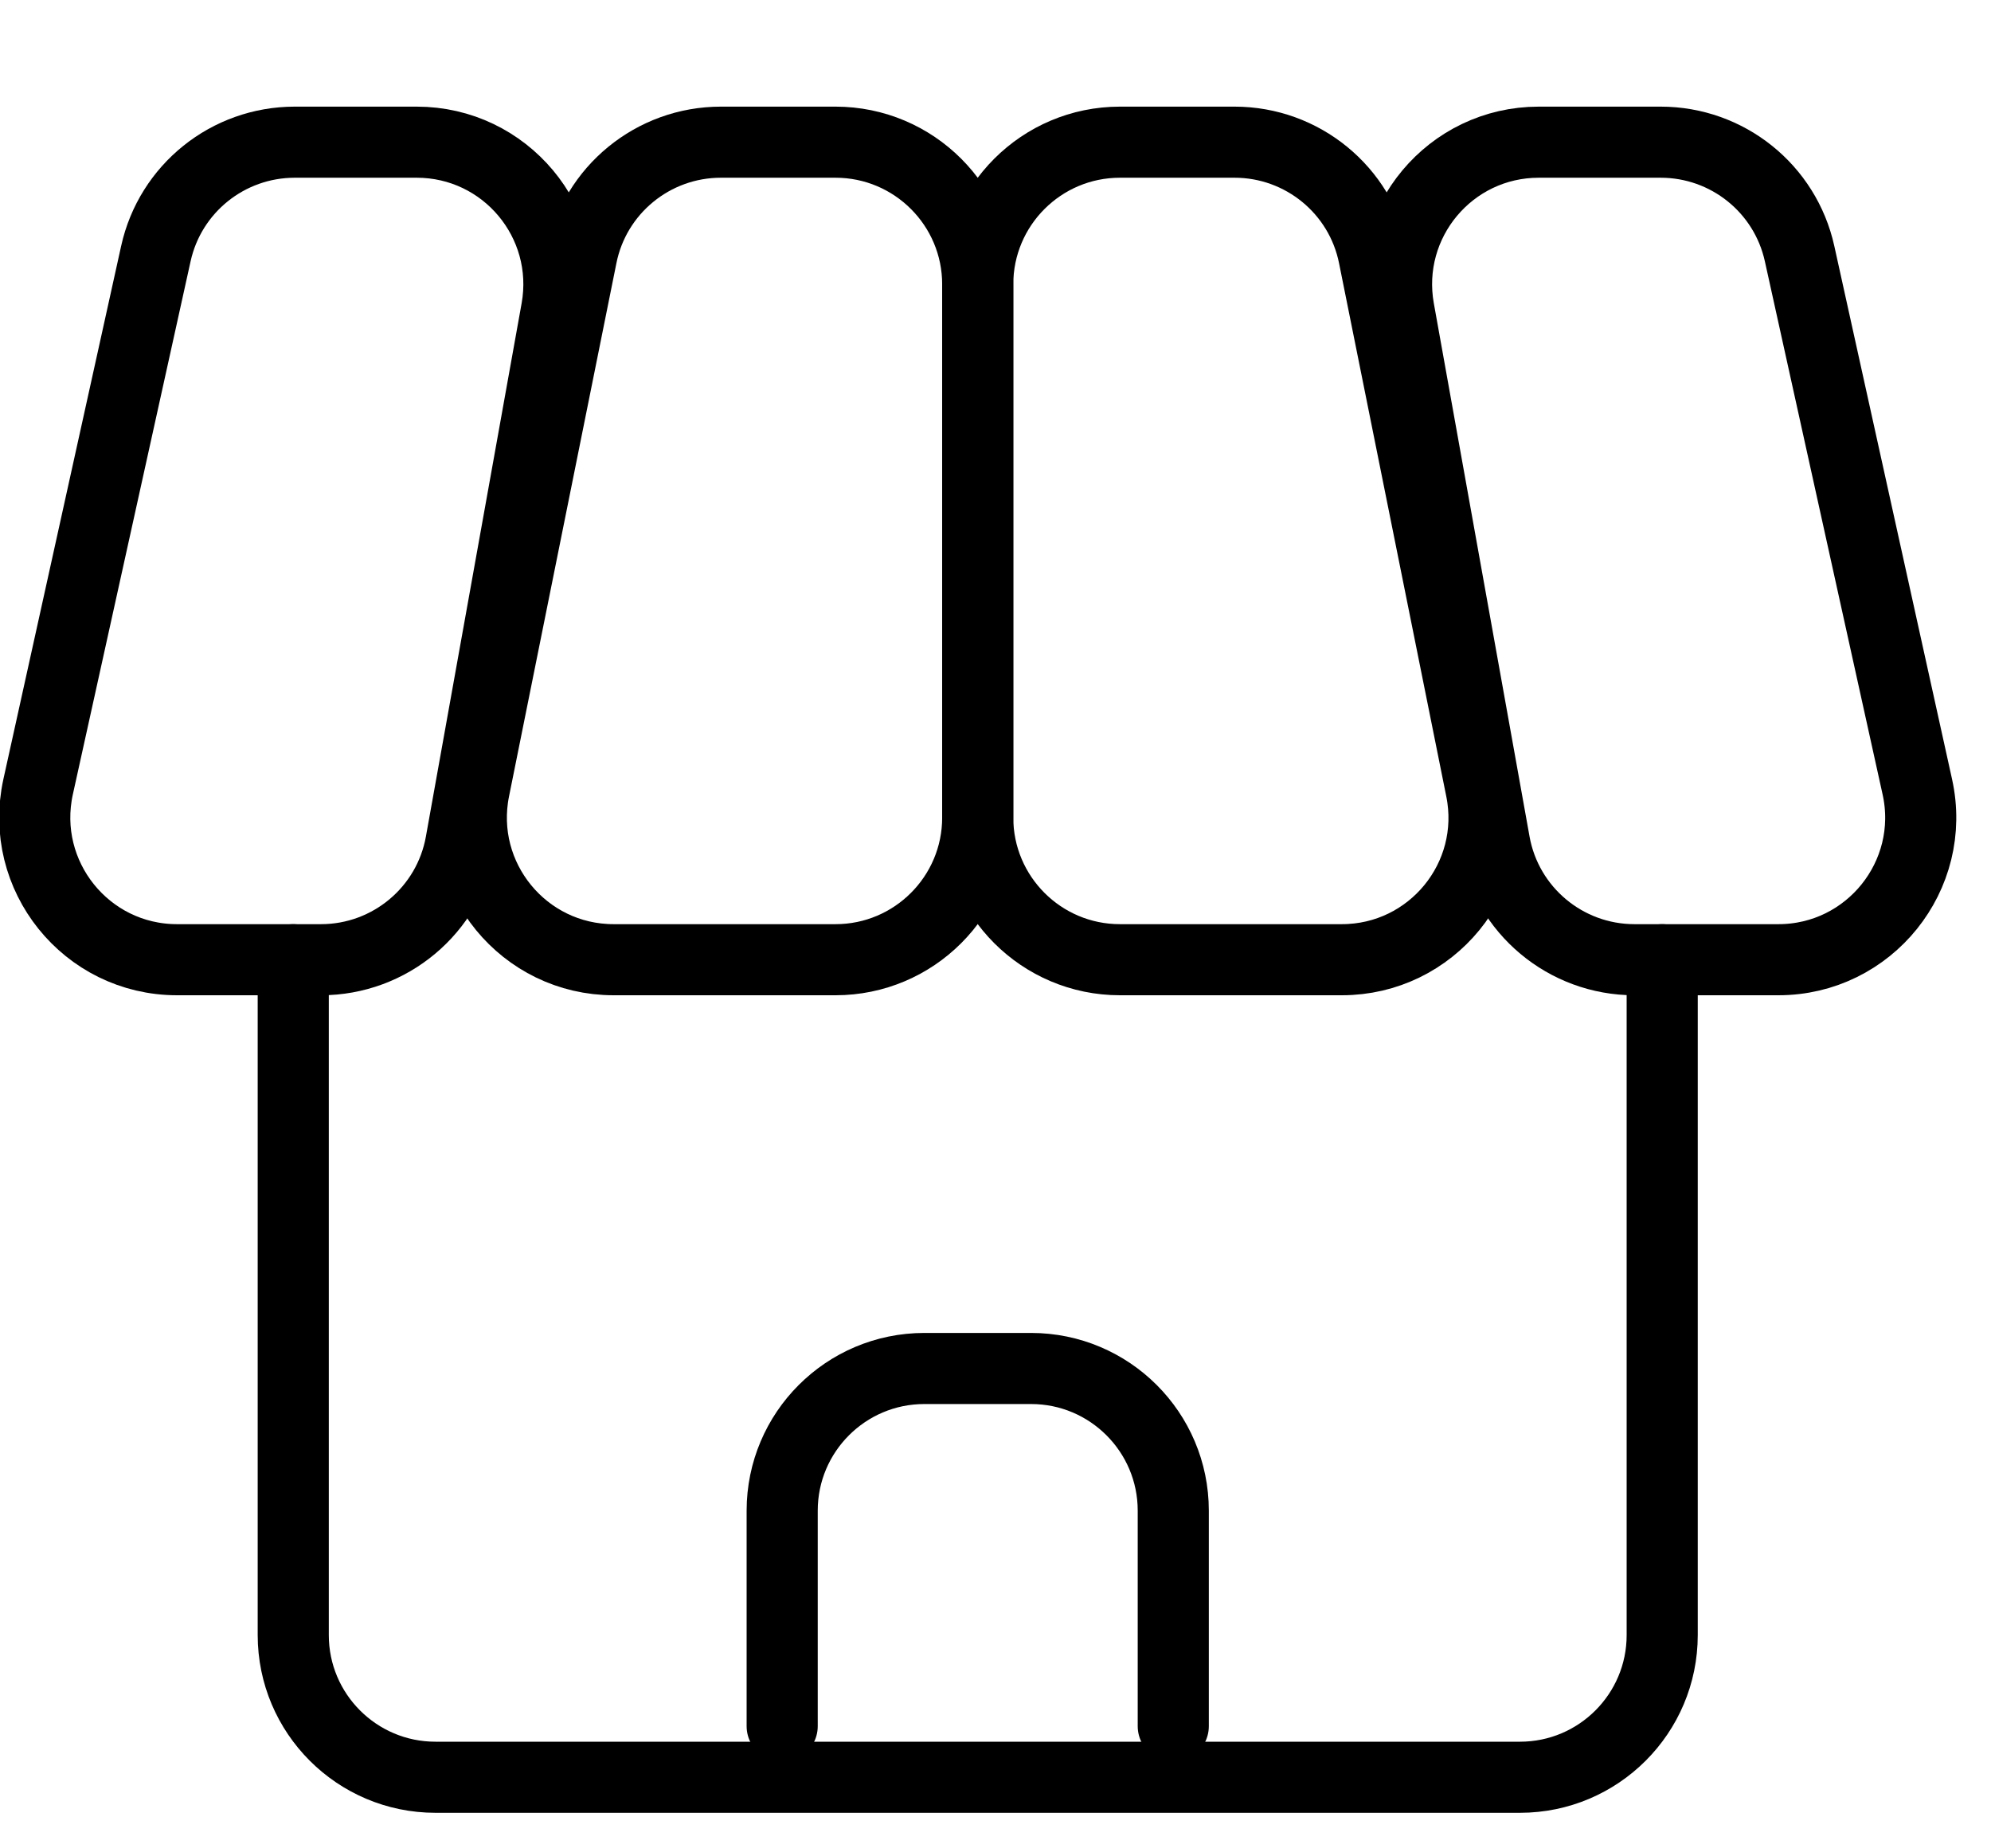
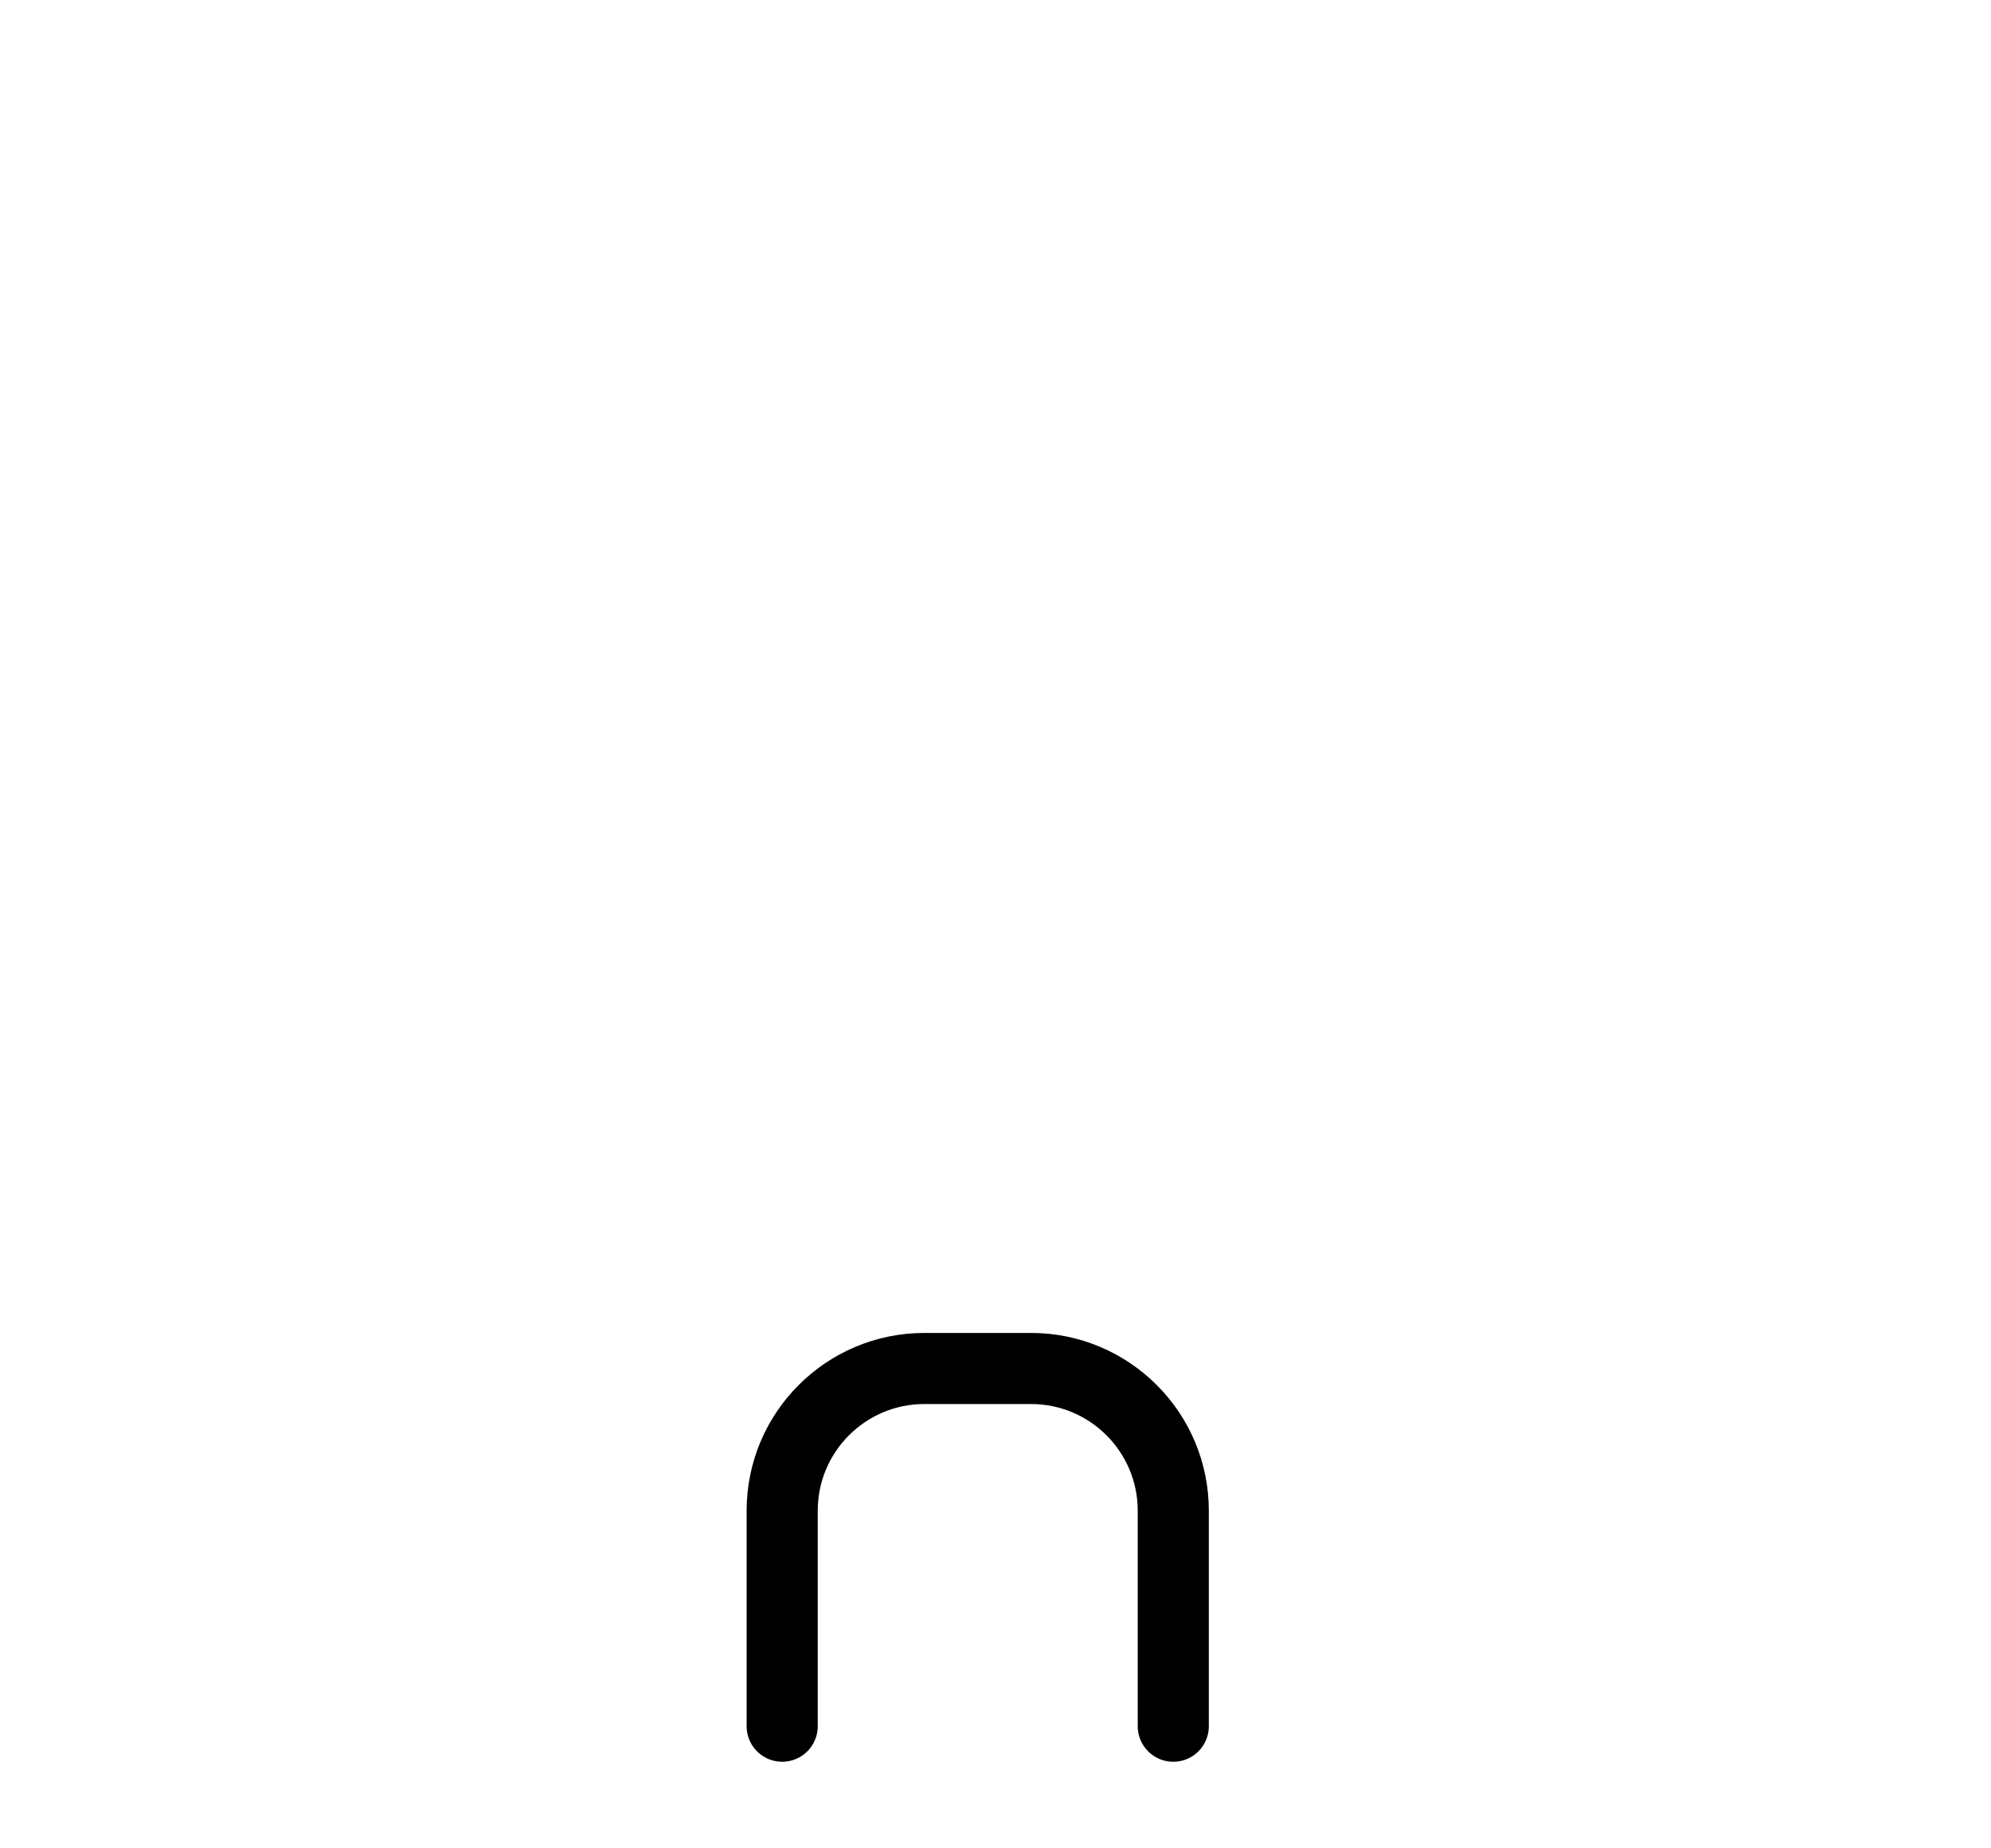
<svg xmlns="http://www.w3.org/2000/svg" width="14" height="13" viewBox="0 0 14 13" fill="none">
-   <path d="M0.268 5.534L1.096 1.784C1.197 1.326 1.603 1 2.073 1H2.93C3.553 1 4.024 1.563 3.914 2.177L3.241 5.927C3.156 6.403 2.741 6.75 2.257 6.75H1.245C0.606 6.75 0.131 6.159 0.268 5.534Z" stroke="black" stroke-width="0.5" stroke-linecap="round" stroke-linejoin="round" />
-   <path d="M13.482 5.534L12.654 1.784C12.553 1.326 12.147 1 11.677 1H10.82C10.197 1 9.726 1.563 9.836 2.177L10.509 5.927C10.594 6.403 11.009 6.75 11.493 6.75H12.505C13.144 6.75 13.62 6.159 13.482 5.534Z" stroke="black" stroke-width="0.5" stroke-linecap="round" stroke-linejoin="round" />
-   <path d="M3.334 5.553L4.089 1.803C4.182 1.336 4.593 1 5.069 1H5.875C6.427 1 6.875 1.448 6.875 2V5.75C6.875 6.302 6.427 6.75 5.875 6.75H4.315C3.683 6.75 3.21 6.172 3.334 5.553Z" stroke="black" stroke-width="0.5" stroke-linecap="round" stroke-linejoin="round" />
-   <path d="M10.415 5.553L9.661 1.803C9.568 1.336 9.157 1 8.681 1H7.875C7.323 1 6.875 1.448 6.875 2V5.75C6.875 6.302 7.323 6.75 7.875 6.75H9.435C10.067 6.75 10.54 6.172 10.415 5.553Z" stroke="black" stroke-width="0.5" stroke-linecap="round" stroke-linejoin="round" />
-   <path d="M2.062 6.75V11.5C2.062 12.052 2.51 12.5 3.062 12.5H10.688C11.24 12.5 11.688 12.052 11.688 11.5V6.75" stroke="black" stroke-width="0.5" stroke-linecap="round" stroke-linejoin="round" />
  <path d="M5.5 12.141V10.625C5.5 10.073 5.948 9.625 6.5 9.625H7.25C7.802 9.625 8.25 10.073 8.25 10.625V12.141" stroke="black" stroke-width="0.5" stroke-linecap="round" stroke-linejoin="round" />
</svg>